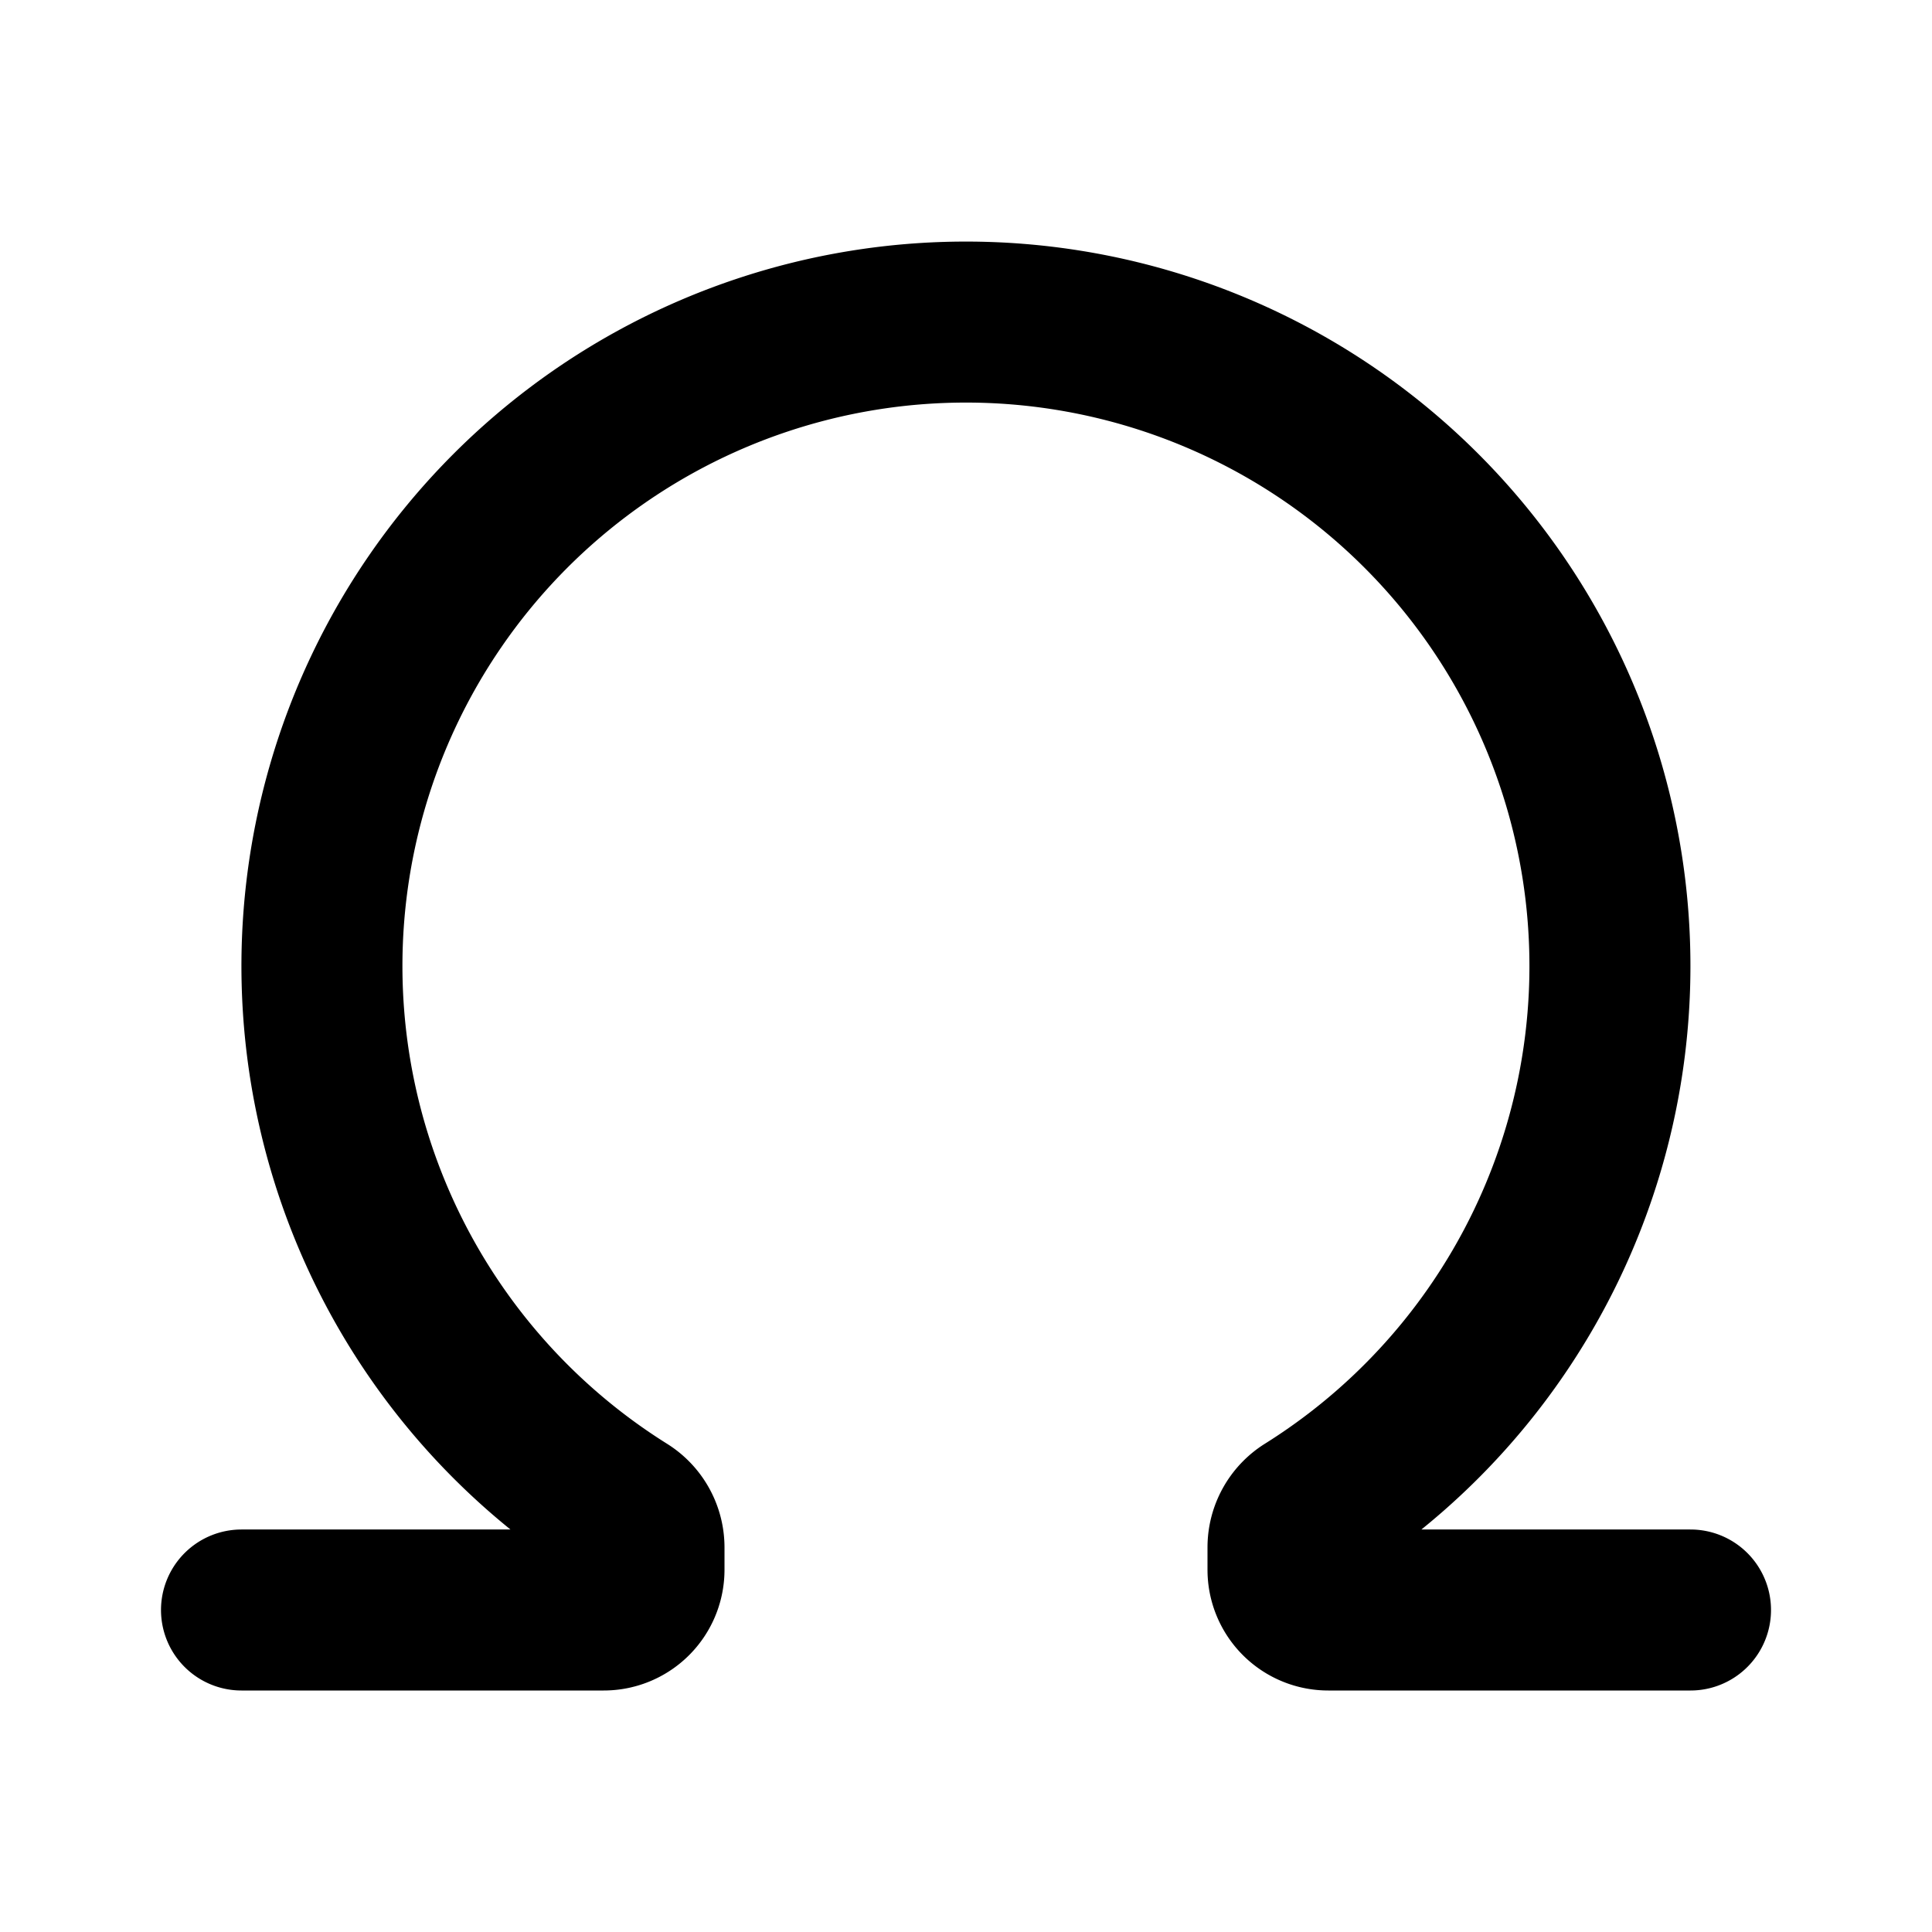
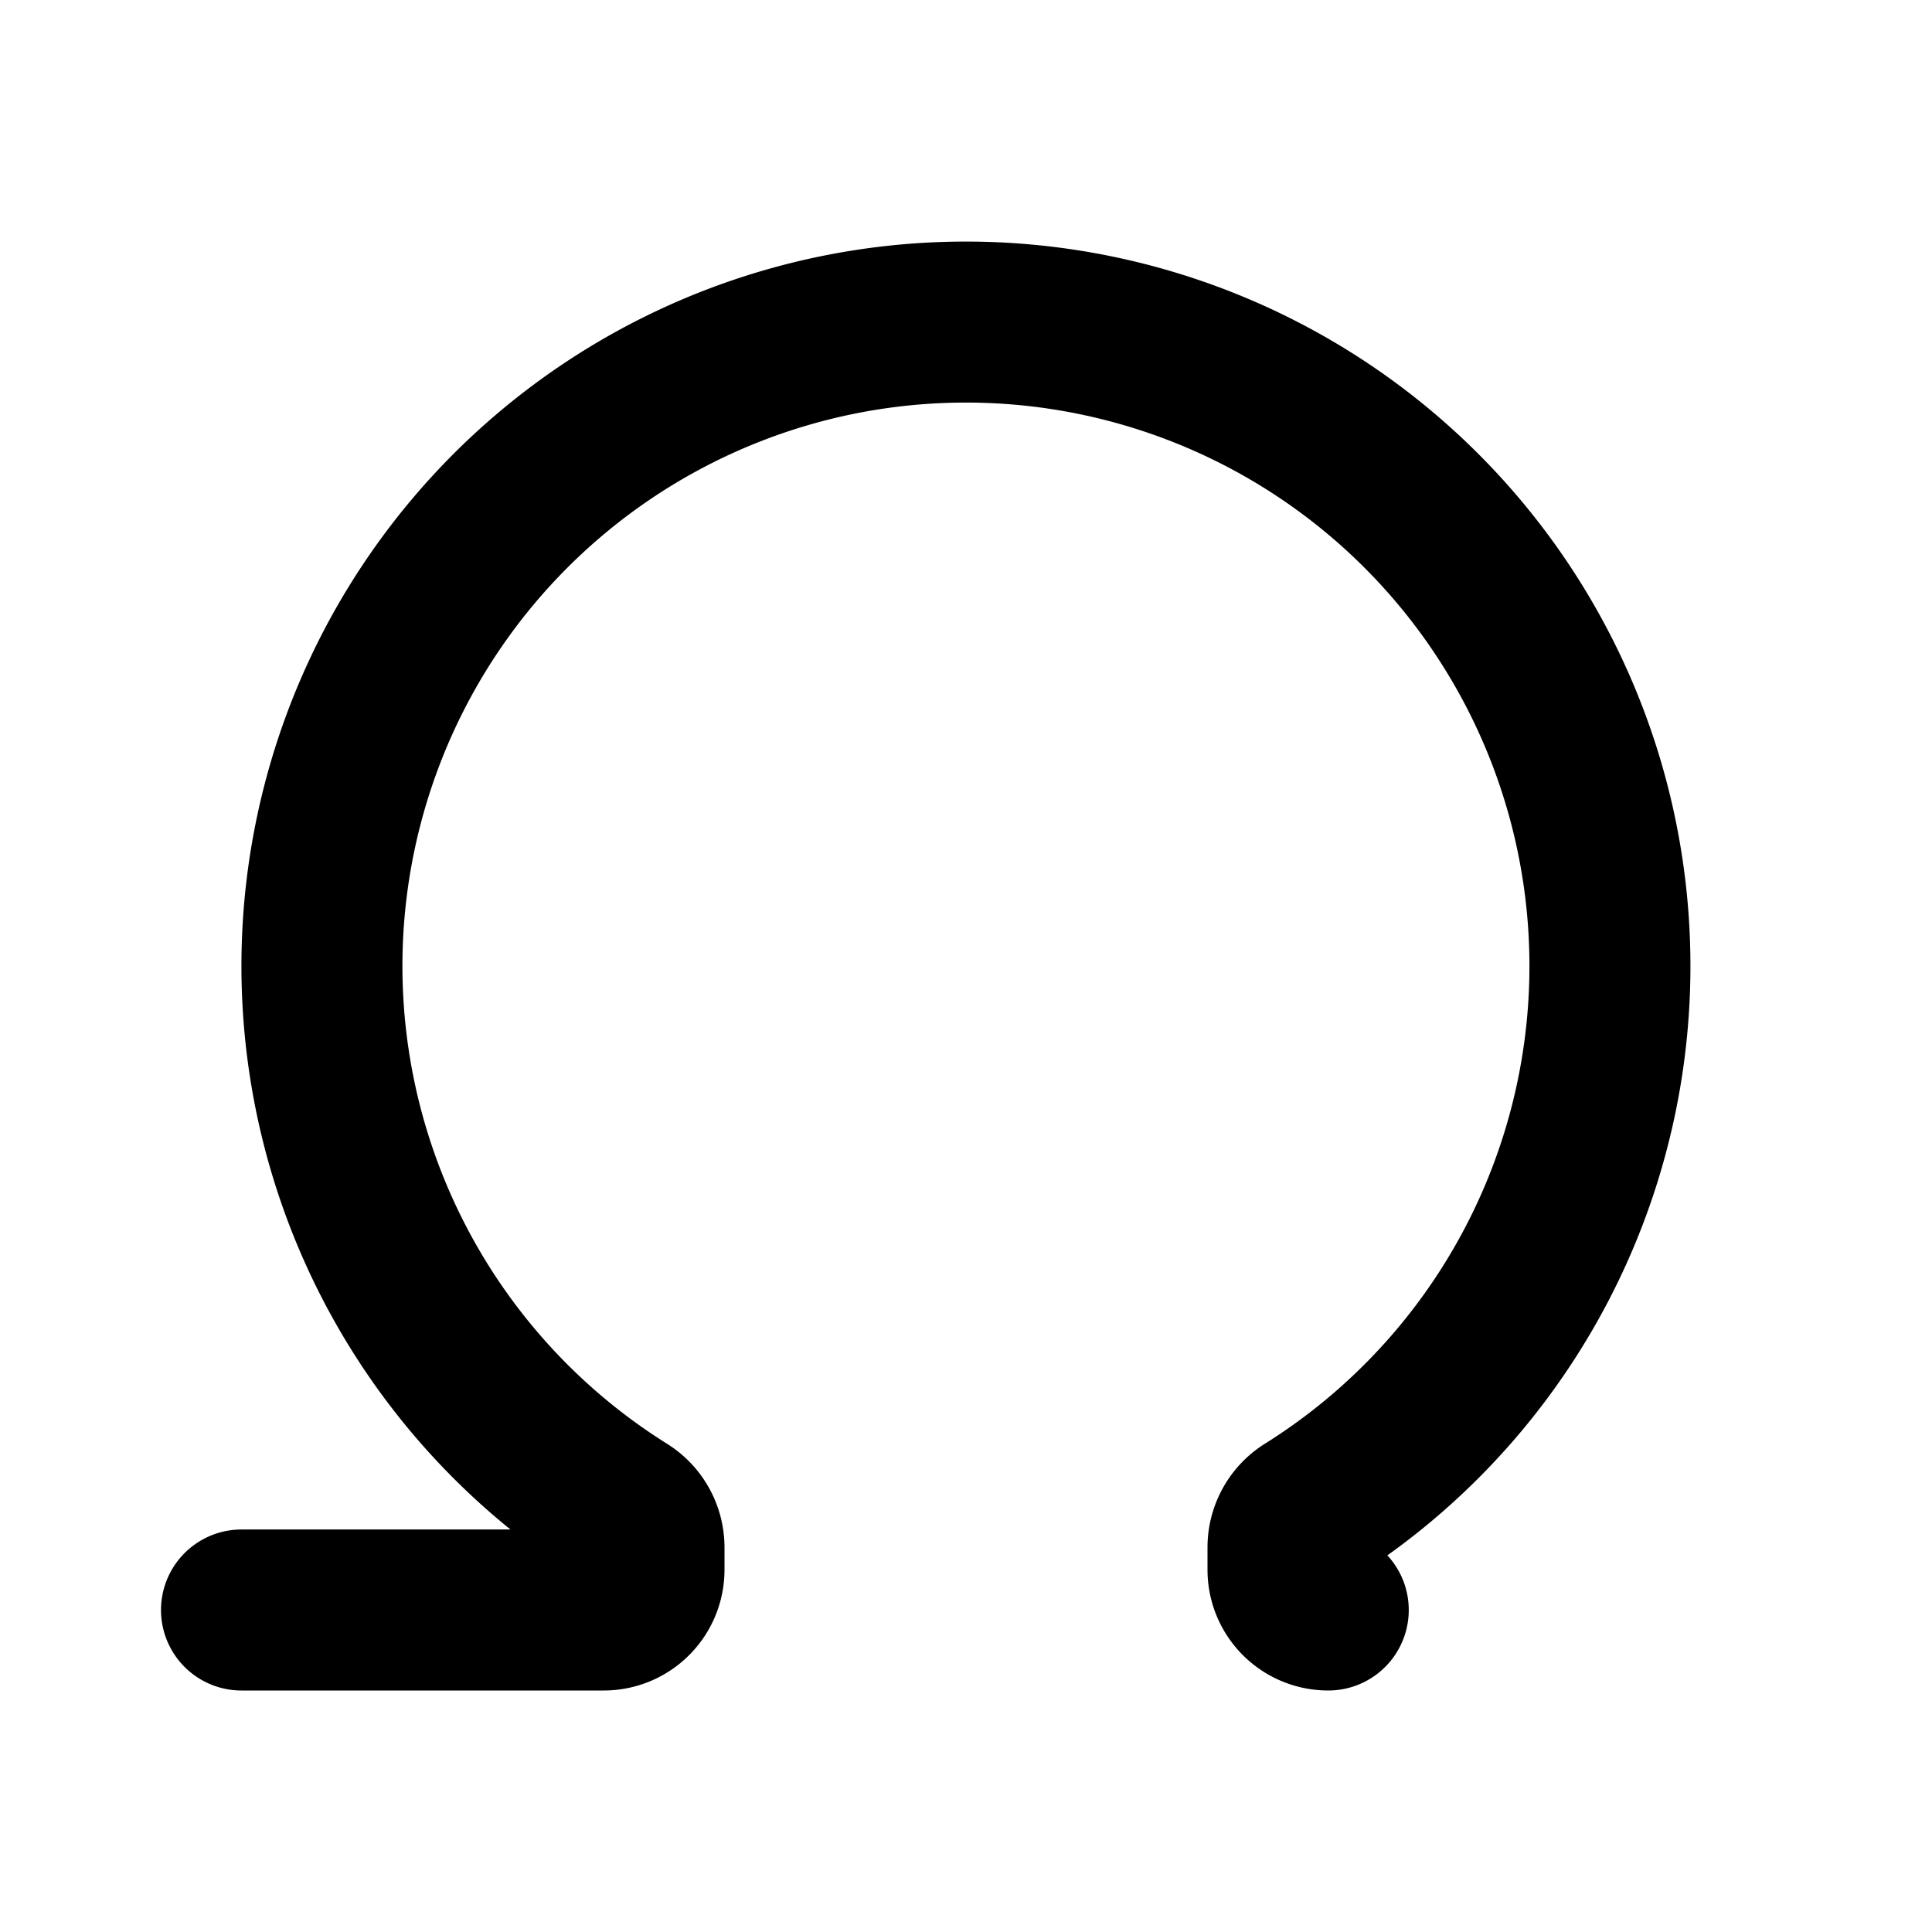
<svg xmlns="http://www.w3.org/2000/svg" width="200" height="200" viewBox="0 0 24 24">
-   <path fill="none" stroke="currentColor" stroke-linecap="round" stroke-linejoin="round" stroke-width="2" d="M3 20h4.5a.5.5 0 0 0 .5-.5v-.282a.52.52 0 0 0-.247-.437a8 8 0 1 1 8.494-.001a.52.52 0 0 0-.247.438v.282a.5.5 0 0 0 .5.5H21" />
+   <path fill="none" stroke="currentColor" stroke-linecap="round" stroke-linejoin="round" stroke-width="2" d="M3 20h4.5a.5.5 0 0 0 .5-.5v-.282a.52.52 0 0 0-.247-.437a8 8 0 1 1 8.494-.001a.52.52 0 0 0-.247.438v.282a.5.5 0 0 0 .5.5" />
</svg>